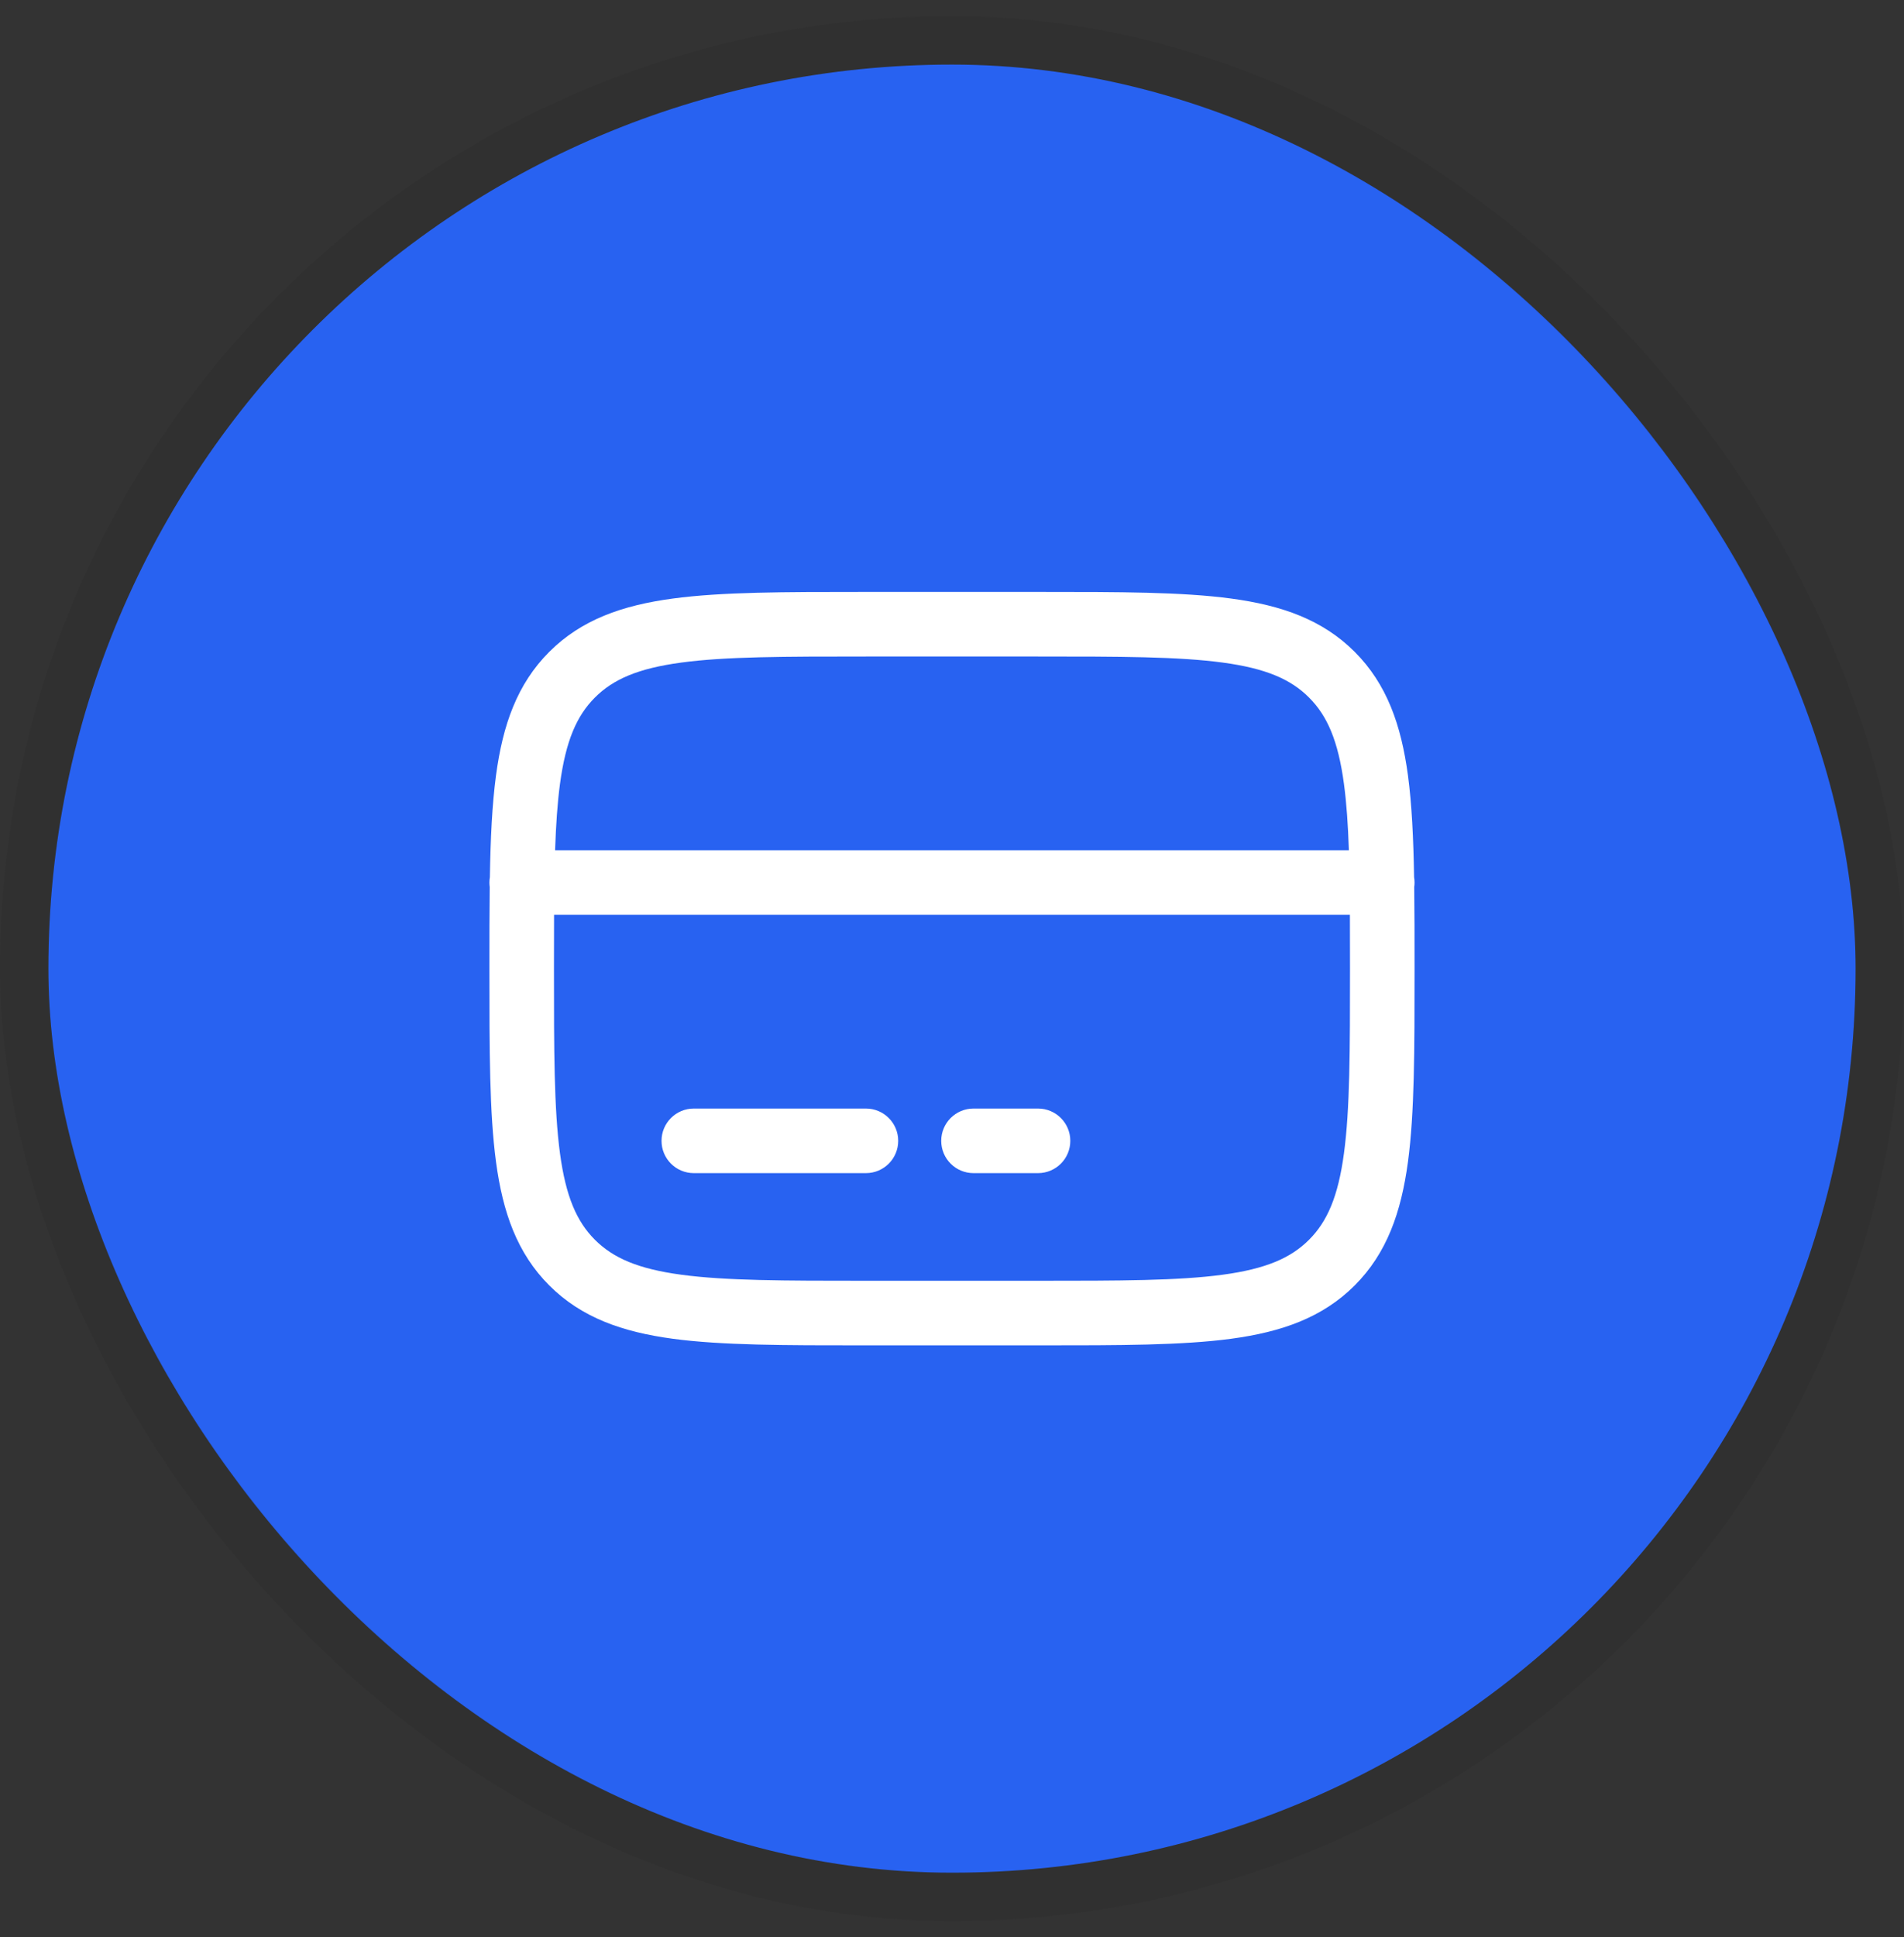
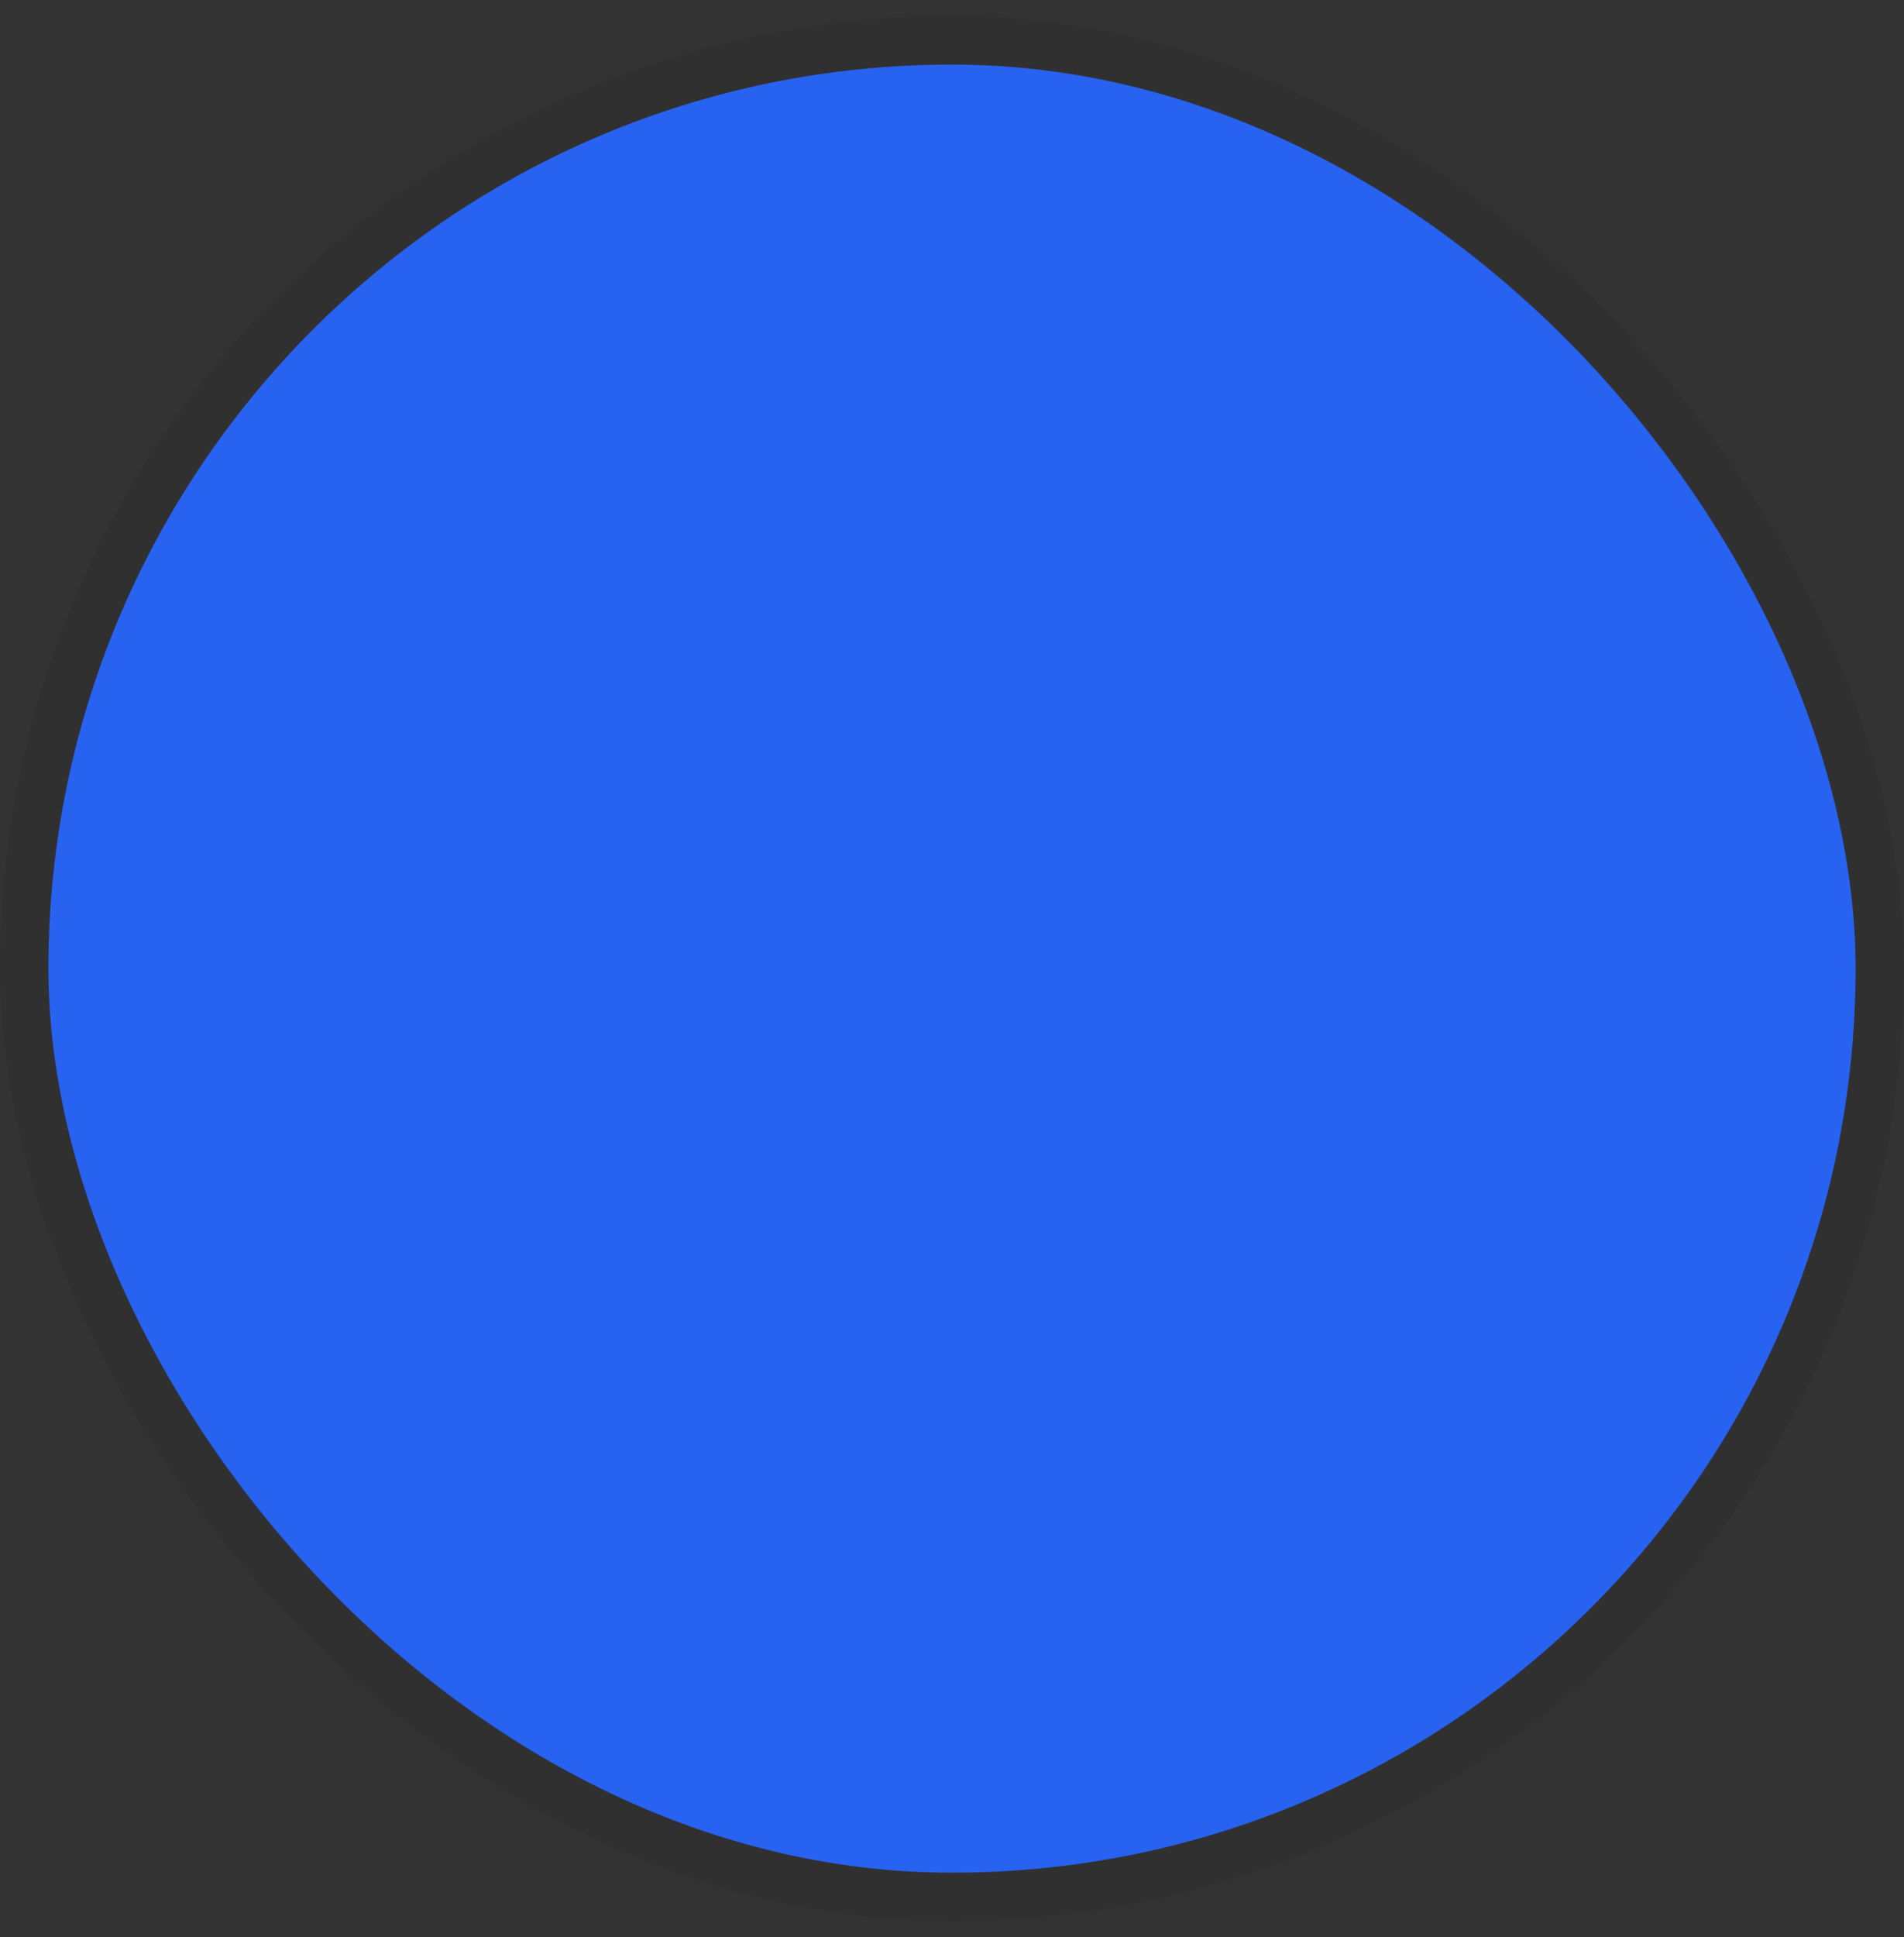
<svg xmlns="http://www.w3.org/2000/svg" width="59" height="60" viewBox="0 0 59 60" fill="none">
  <rect x="0" y="0" width="59" height="60" fill="#333333" stroke="none" />
  <rect x="1.5" y="2" width="56" height="56" rx="28" fill="#2862F1" />
  <rect x="0.75" y="1.25" width="57.5" height="57.5" rx="28.75" stroke="#111111" stroke-opacity="0.08" stroke-width="1.5" />
-   <path fill-rule="evenodd" clip-rule="evenodd" d="M26.758 18.333H32.241C34.692 18.333 36.632 18.333 38.151 18.538C39.715 18.748 40.98 19.191 41.978 20.188C42.975 21.186 43.418 22.451 43.629 24.015C43.749 24.912 43.798 25.956 43.819 27.166C43.828 27.22 43.833 27.276 43.833 27.333C43.833 27.38 43.83 27.427 43.823 27.472C43.833 28.226 43.833 29.042 43.833 29.925V30.075C43.833 32.526 43.833 34.466 43.629 35.985C43.418 37.549 42.975 38.814 41.978 39.812C40.98 40.809 39.715 41.252 38.151 41.463C36.632 41.667 34.692 41.667 32.241 41.667H26.758C24.307 41.667 22.366 41.667 20.847 41.463C19.284 41.252 18.019 40.809 17.021 39.812C16.023 38.814 15.58 37.549 15.37 35.985C15.166 34.466 15.166 32.526 15.166 30.075V29.925C15.166 29.042 15.166 28.226 15.175 27.472C15.169 27.427 15.166 27.38 15.166 27.333C15.166 27.276 15.171 27.22 15.18 27.166C15.2 25.956 15.25 24.912 15.37 24.015C15.58 22.451 16.023 21.186 17.021 20.188C18.019 19.191 19.284 18.748 20.847 18.538C22.366 18.333 24.307 18.333 26.758 18.333ZM17.169 28.333C17.166 28.851 17.166 29.405 17.166 30C17.166 32.542 17.168 34.349 17.352 35.719C17.533 37.06 17.871 37.833 18.435 38.398C19 38.962 19.772 39.3 21.114 39.48C22.484 39.665 24.29 39.667 26.833 39.667H32.166C34.708 39.667 36.515 39.665 37.885 39.48C39.226 39.3 39.999 38.962 40.563 38.398C41.128 37.833 41.466 37.06 41.646 35.719C41.831 34.349 41.833 32.542 41.833 30C41.833 29.405 41.833 28.851 41.83 28.333H17.169ZM41.798 26.333H17.201C17.227 25.551 17.273 24.875 17.352 24.281C17.533 22.94 17.871 22.167 18.435 21.603C19 21.038 19.772 20.7 21.114 20.52C22.484 20.335 24.29 20.333 26.833 20.333H32.166C34.708 20.333 36.515 20.335 37.885 20.52C39.226 20.7 39.999 21.038 40.563 21.603C41.128 22.167 41.466 22.94 41.646 24.281C41.726 24.875 41.772 25.551 41.798 26.333ZM20.499 35.333C20.499 34.781 20.947 34.333 21.499 34.333H26.833C27.385 34.333 27.833 34.781 27.833 35.333C27.833 35.886 27.385 36.333 26.833 36.333H21.499C20.947 36.333 20.499 35.886 20.499 35.333ZM29.166 35.333C29.166 34.781 29.614 34.333 30.166 34.333H32.166C32.718 34.333 33.166 34.781 33.166 35.333C33.166 35.886 32.718 36.333 32.166 36.333H30.166C29.614 36.333 29.166 35.886 29.166 35.333Z" fill="white" />
</svg>